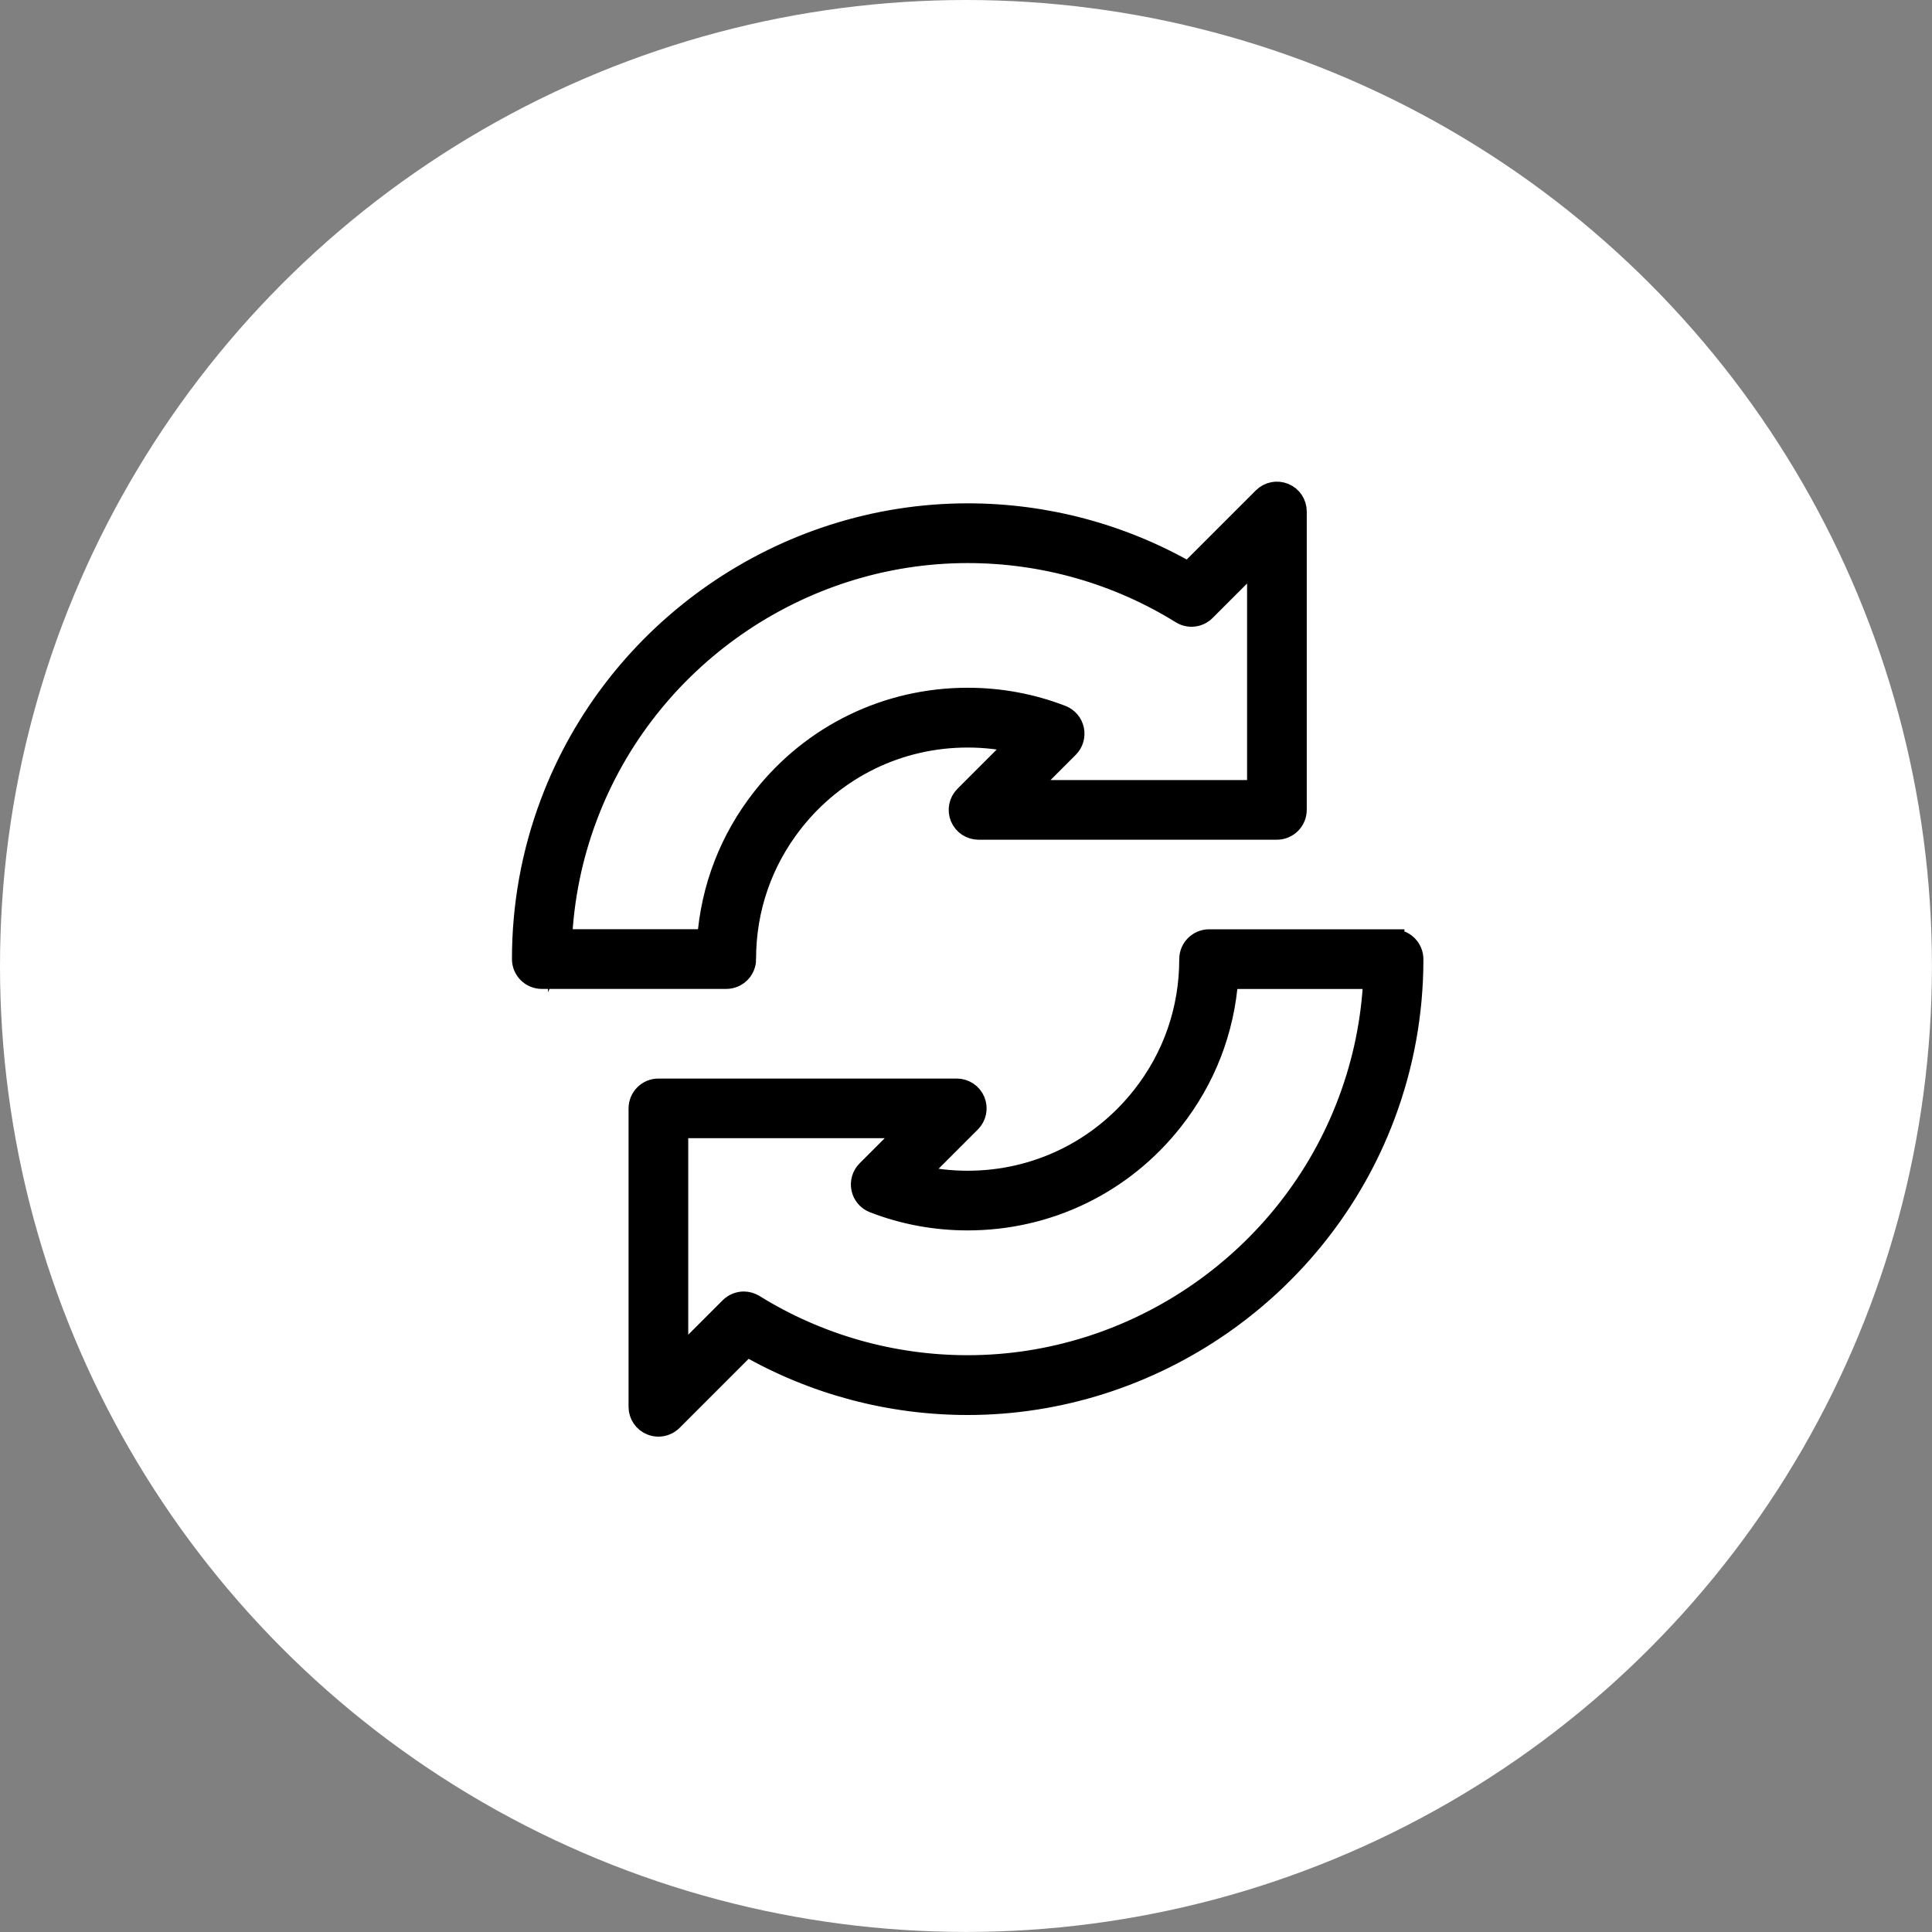
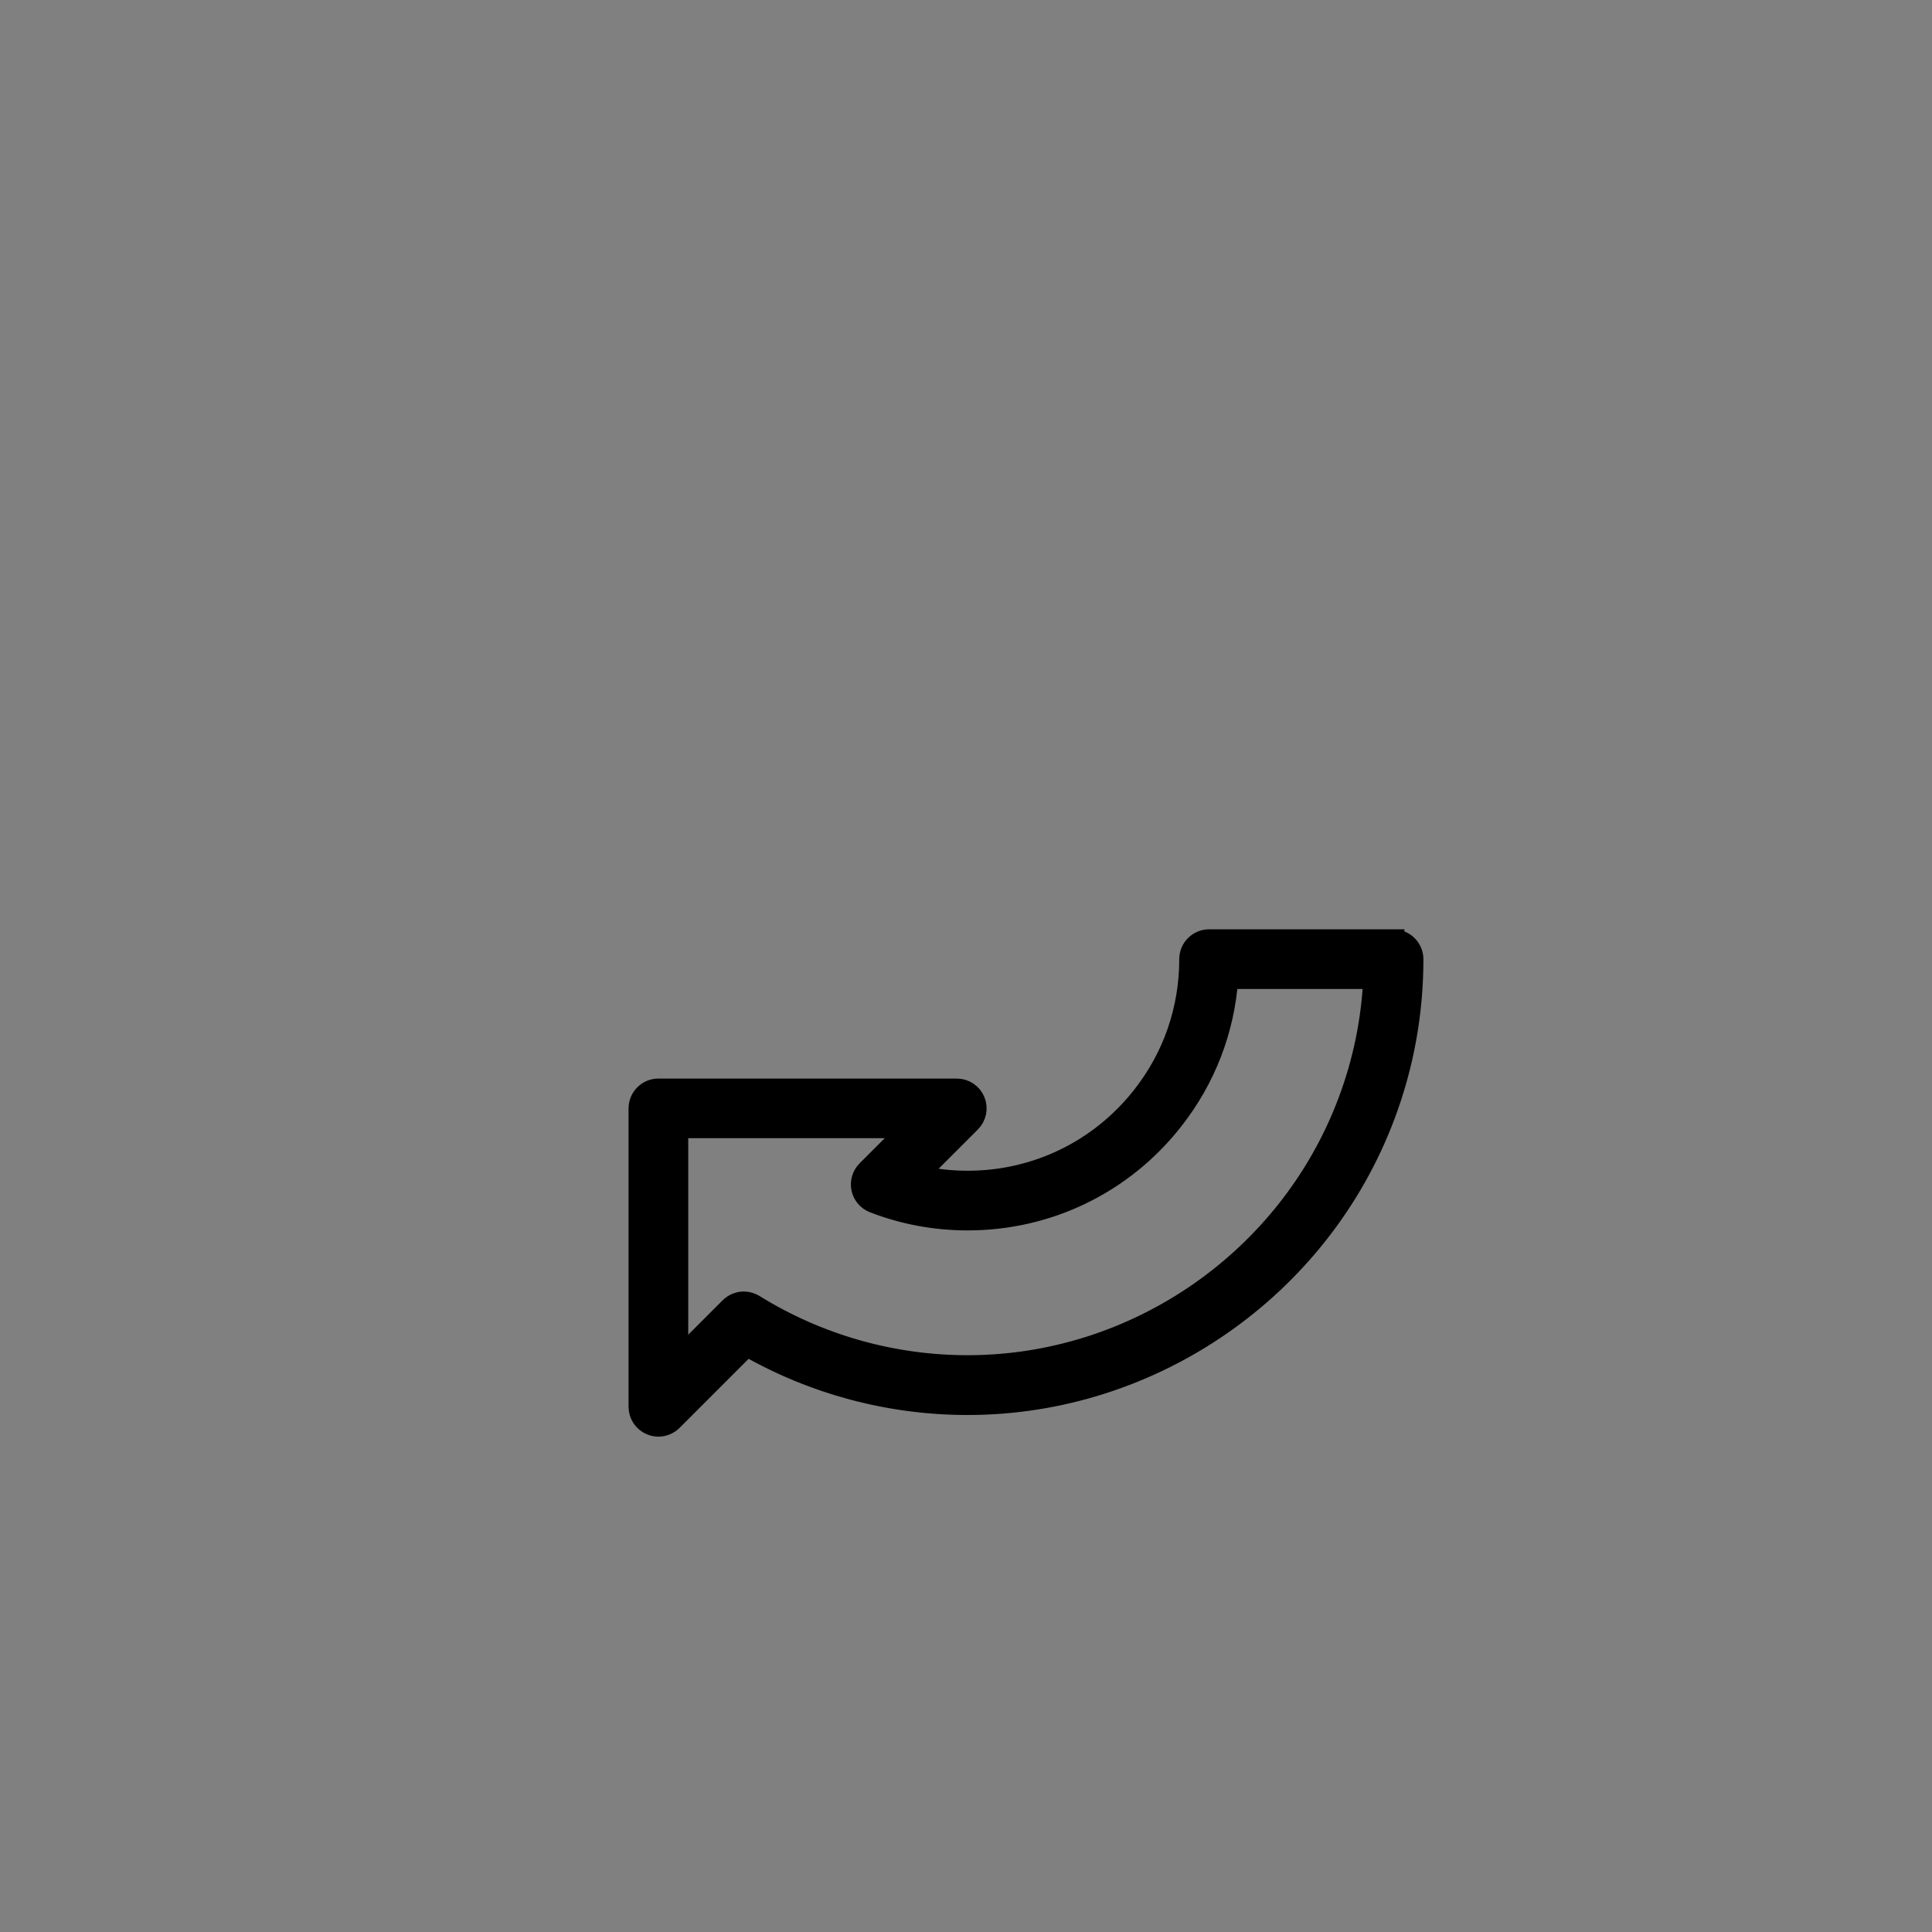
<svg xmlns="http://www.w3.org/2000/svg" viewBox="0 0 356.09 356.09" data-name="Layer 1" id="Layer_1">
  <rect x="0" y="0" width="356.09" height="356.09" fill="#808080" stroke="none" />
  <defs>
    <style>
      .cls-1 {
        fill: #fff;
      }

      .cls-2 {
        stroke: #000;
        stroke-miterlimit: 10;
        stroke-width: 4px;
      }
    </style>
  </defs>
-   <circle r="178.04" cy="178.04" cx="178.04" class="cls-1" />
  <g>
-     <path d="M256.85,173.28h-34c-1.93,0-3.5,1.57-3.5,3.5,0,9.3-3.03,18.06-8.76,25.34-7.83,9.95-19.58,15.66-32.24,15.66-3.22,0-6.38-.37-9.46-1.09l9.93-9.93c1-1,1.3-2.51.76-3.81-.54-1.31-1.82-2.16-3.23-2.16h-55c-1.93,0-3.5,1.57-3.5,3.5v55c0,1.42.85,2.69,2.16,3.23.43.18.89.27,1.34.27.91,0,1.81-.36,2.48-1.02l13.81-13.81c12.36,7.1,26.38,10.84,40.71,10.84,33.99,0,64.85-21.41,76.8-53.27,3.45-9.18,5.2-18.84,5.2-28.73,0-1.93-1.57-3.5-3.5-3.5ZM248.59,203.05s0,0,0,0c-10.93,29.15-39.16,48.73-70.24,48.73-13.96,0-27.59-3.88-39.41-11.21-.57-.35-1.21-.53-1.84-.53-.9,0-1.8.35-2.48,1.02l-9.77,9.77v-43.05h43.05l-8.05,8.05c-.84.84-1.19,2.04-.95,3.2.24,1.16,1.06,2.11,2.16,2.54,5.5,2.13,11.32,3.21,17.29,3.21,14.82,0,28.58-6.68,37.74-18.33,5.99-7.6,9.46-16.59,10.14-26.17h27.04c-.36,7.82-1.93,15.46-4.68,22.77Z" class="cls-2" />
-     <path d="M137.35,176.78c0-9.3,3.03-18.06,8.76-25.34,7.83-9.95,19.58-15.66,32.24-15.66,3.22,0,6.38.37,9.46,1.09l-9.93,9.93c-1,1-1.3,2.51-.76,3.81.54,1.31,1.82,2.16,3.23,2.16h55c1.93,0,3.5-1.57,3.5-3.5v-55c0-1.42-.85-2.69-2.16-3.23-1.31-.54-2.81-.24-3.81.76l-13.81,13.81c-12.36-7.1-26.38-10.84-40.71-10.84-33.99,0-64.85,21.41-76.8,53.27-3.45,9.18-5.2,18.85-5.2,28.73,0,1.93,1.57,3.5,3.5,3.5h34c1.93,0,3.5-1.57,3.5-3.5ZM103.43,173.28c.36-7.82,1.93-15.47,4.68-22.77,10.93-29.15,39.16-48.73,70.24-48.73,13.96,0,27.59,3.88,39.41,11.21,1.38.86,3.17.65,4.32-.5l9.77-9.77v43.05h-43.05l8.06-8.06c.84-.84,1.19-2.04.95-3.2s-1.06-2.11-2.16-2.54c-5.51-2.13-11.32-3.21-17.29-3.21-14.82,0-28.58,6.68-37.74,18.33-5.99,7.6-9.46,16.59-10.14,26.17h-27.04Z" class="cls-2" />
+     <path d="M256.85,173.28h-34c-1.93,0-3.5,1.57-3.5,3.5,0,9.3-3.03,18.06-8.76,25.34-7.83,9.95-19.58,15.66-32.24,15.66-3.22,0-6.38-.37-9.46-1.09l9.93-9.93c1-1,1.3-2.51.76-3.81-.54-1.31-1.82-2.16-3.23-2.16h-55c-1.93,0-3.5,1.57-3.5,3.5v55c0,1.42.85,2.69,2.16,3.23.43.18.89.27,1.34.27.91,0,1.81-.36,2.48-1.02l13.81-13.81c12.36,7.1,26.38,10.84,40.71,10.84,33.99,0,64.85-21.41,76.8-53.27,3.45-9.18,5.2-18.84,5.2-28.73,0-1.93-1.57-3.5-3.5-3.5ZM248.59,203.05s0,0,0,0c-10.93,29.15-39.16,48.73-70.24,48.73-13.96,0-27.59-3.88-39.41-11.21-.57-.35-1.21-.53-1.84-.53-.9,0-1.8.35-2.48,1.02l-9.77,9.77v-43.05h43.05l-8.05,8.05c-.84.84-1.19,2.04-.95,3.2.24,1.16,1.06,2.11,2.16,2.54,5.5,2.13,11.32,3.21,17.29,3.21,14.82,0,28.58-6.68,37.74-18.33,5.99-7.6,9.46-16.59,10.14-26.17h27.04c-.36,7.82-1.93,15.46-4.68,22.77" class="cls-2" />
  </g>
</svg>